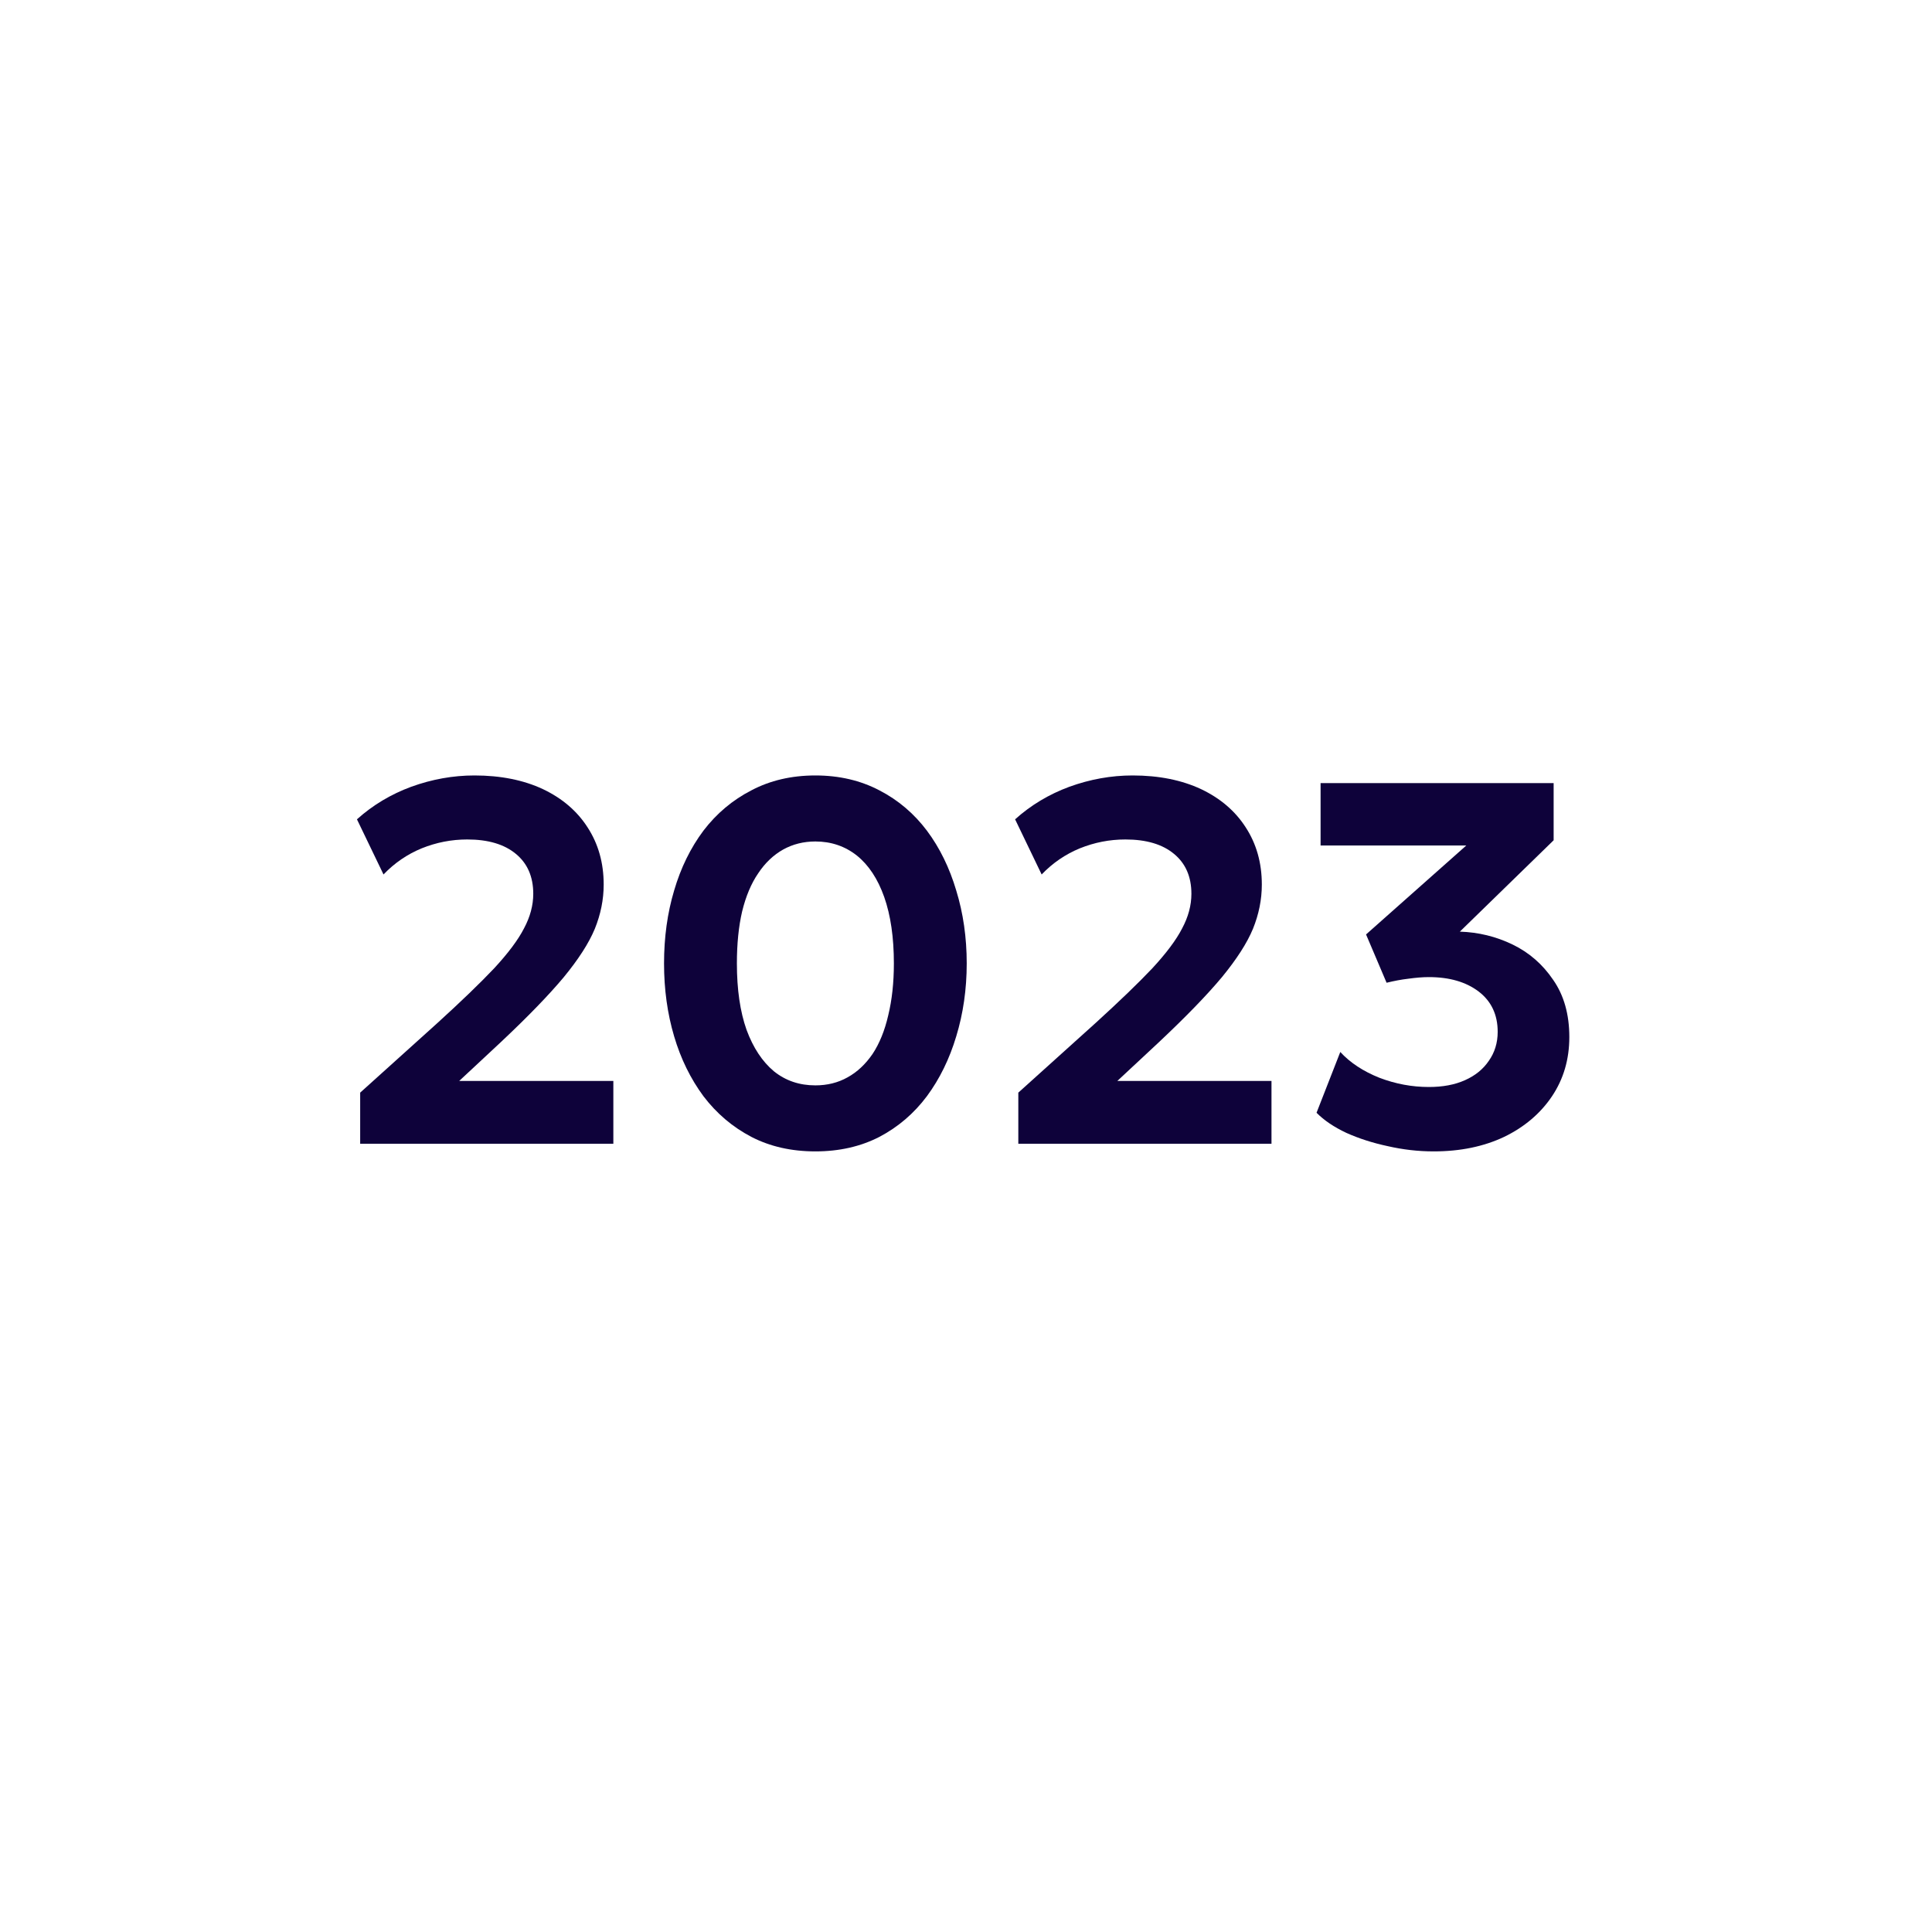
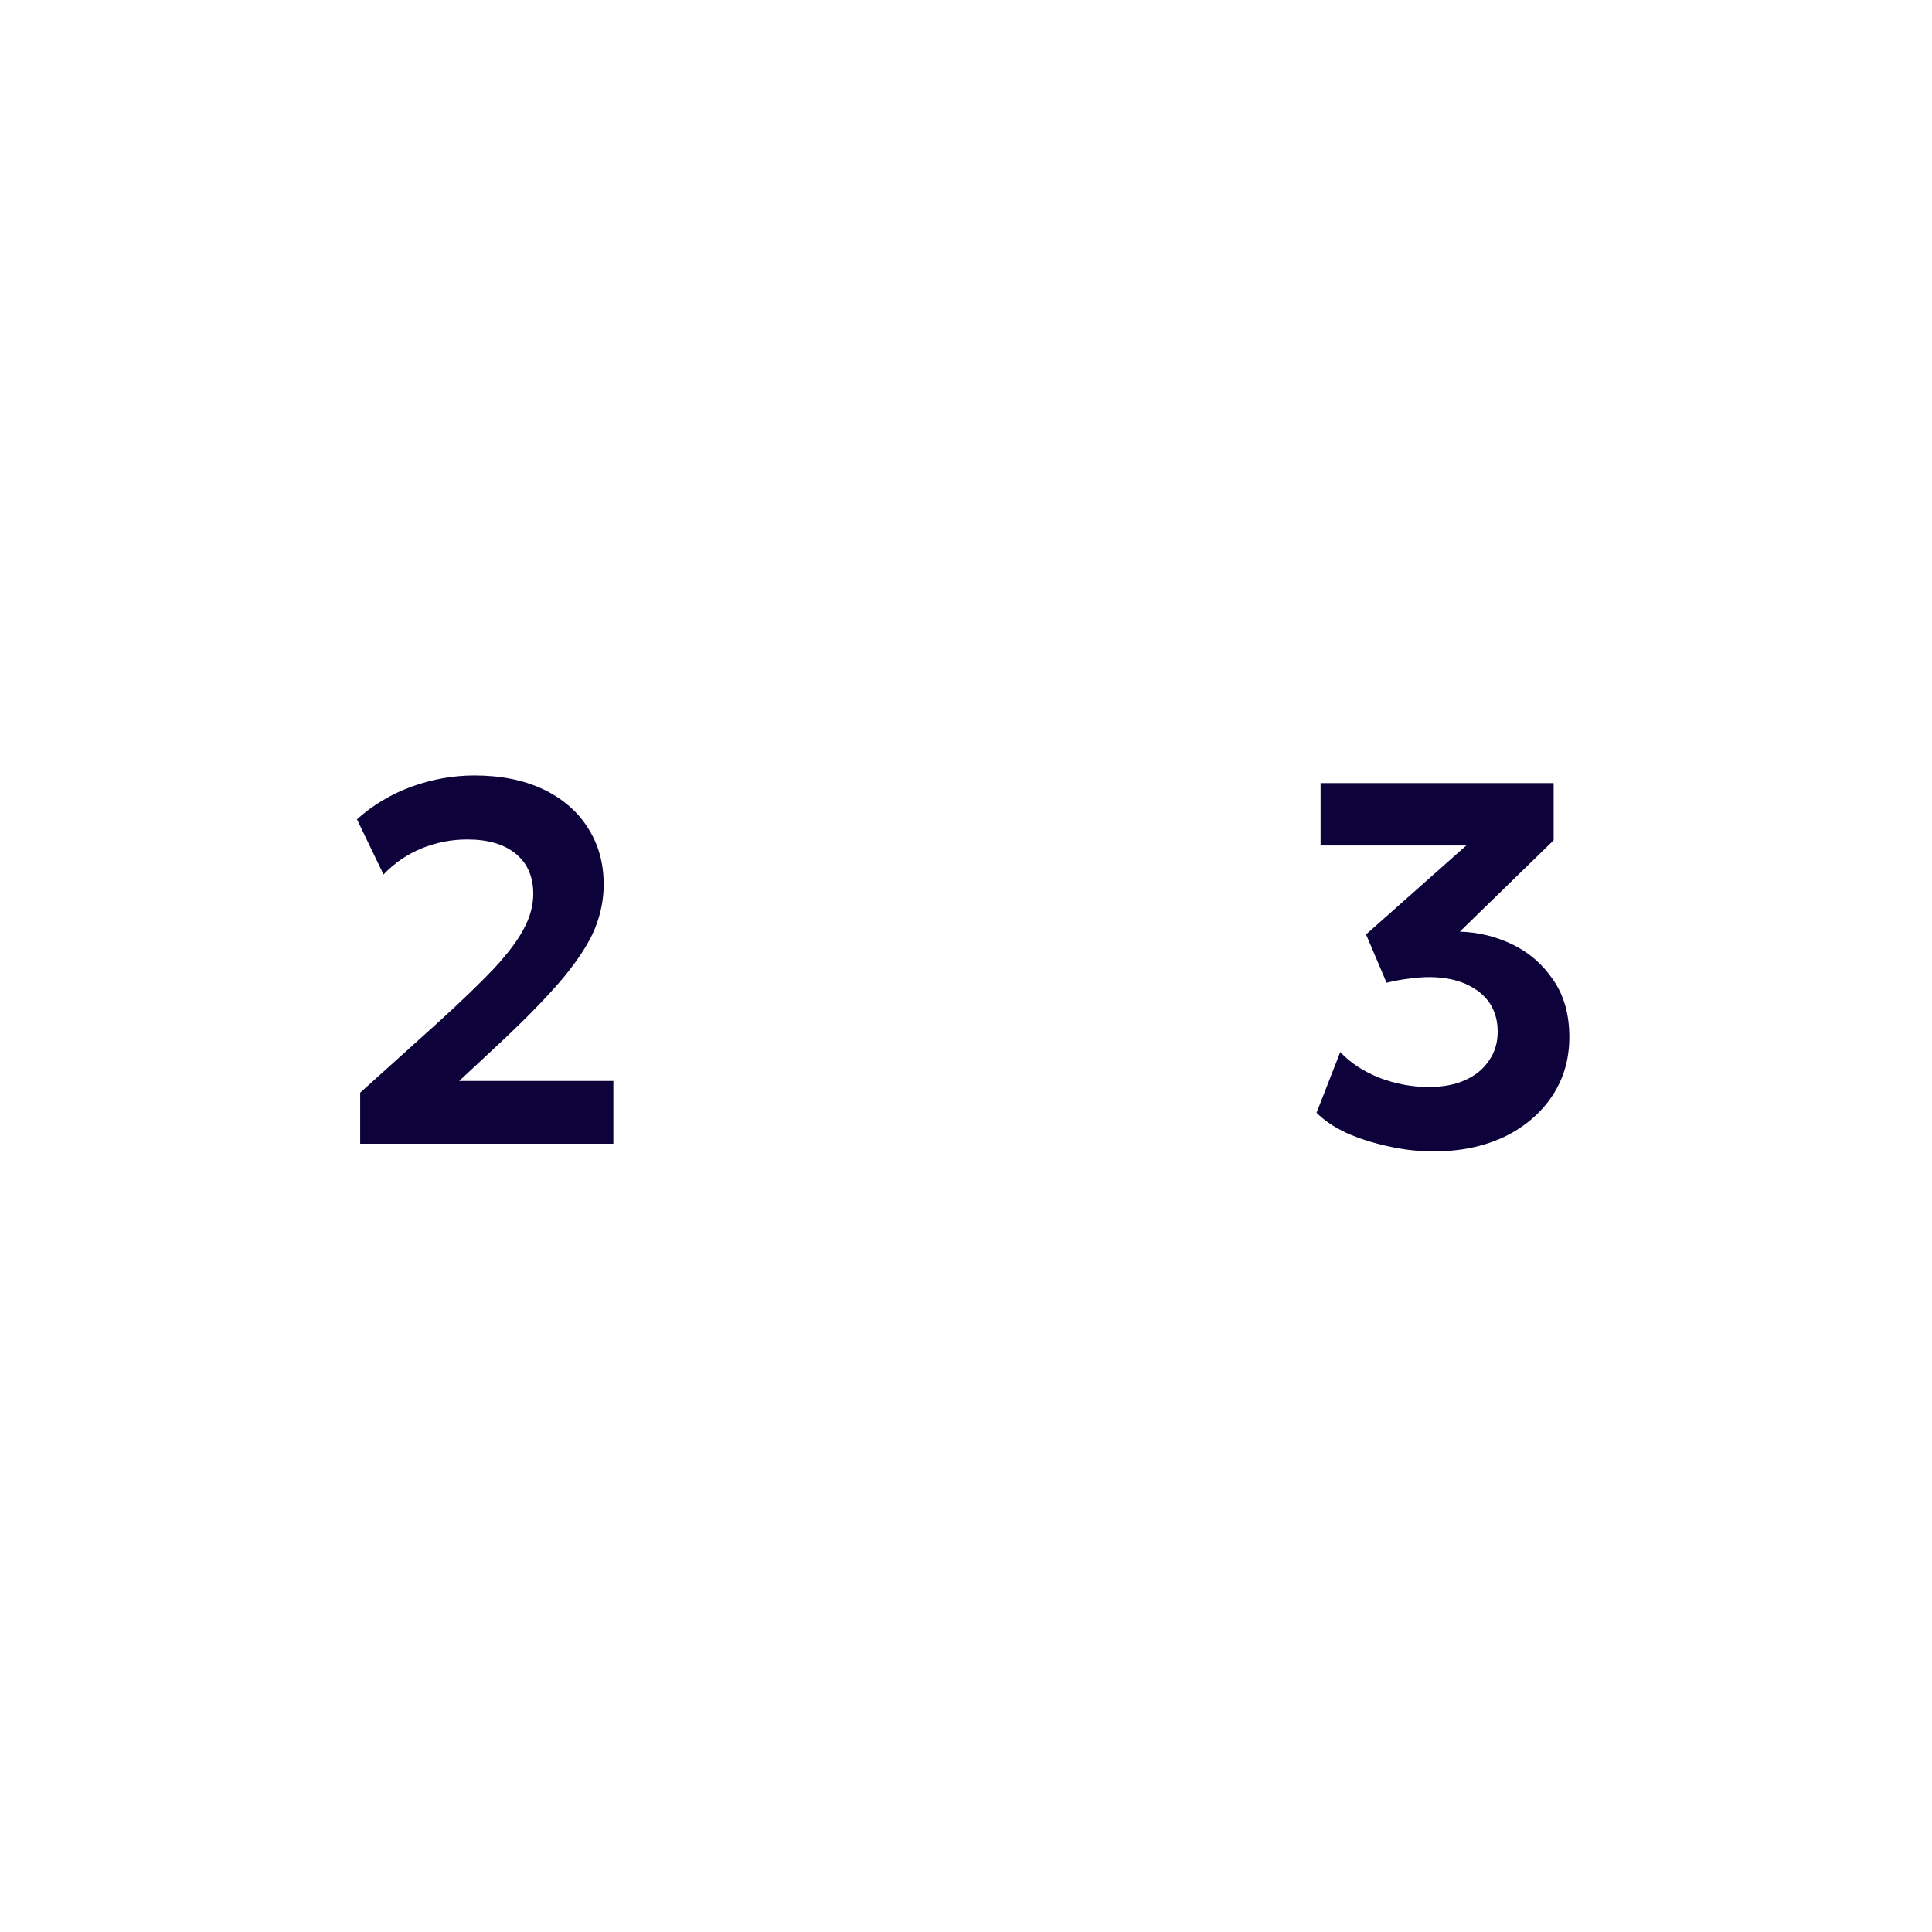
<svg xmlns="http://www.w3.org/2000/svg" width="100" zoomAndPan="magnify" viewBox="0 0 75 75" height="100" preserveAspectRatio="xMidYMid meet" version="1.0">
  <defs>
    <g />
  </defs>
  <g fill="#0e023a" fill-opacity="1">
    <g transform="translate(12.935, 44.4)">
      <g>
        <path d="M 1.047 0 L 1.047 -1.984 L 4.047 -4.688 C 4.973 -5.531 5.707 -6.238 6.25 -6.812 C 6.789 -7.395 7.176 -7.91 7.406 -8.359 C 7.645 -8.805 7.766 -9.254 7.766 -9.703 C 7.766 -10.367 7.539 -10.883 7.094 -11.25 C 6.645 -11.625 6.016 -11.812 5.203 -11.812 C 4.586 -11.812 4 -11.695 3.438 -11.469 C 2.875 -11.238 2.379 -10.898 1.953 -10.453 L 0.922 -12.594 C 1.535 -13.145 2.238 -13.566 3.031 -13.859 C 3.832 -14.148 4.648 -14.297 5.484 -14.297 C 6.504 -14.297 7.391 -14.117 8.141 -13.766 C 8.891 -13.41 9.469 -12.914 9.875 -12.281 C 10.289 -11.645 10.5 -10.906 10.5 -10.062 C 10.5 -9.477 10.383 -8.906 10.156 -8.344 C 9.926 -7.789 9.523 -7.164 8.953 -6.469 C 8.379 -5.781 7.566 -4.941 6.516 -3.953 L 4.891 -2.438 L 10.875 -2.438 L 10.875 0 Z M 1.047 0 " />
      </g>
    </g>
  </g>
  <g fill="#0e023a" fill-opacity="1">
    <g transform="translate(24.825, 44.4)">
      <g>
-         <path d="M 6.828 0.297 C 5.898 0.297 5.07 0.109 4.344 -0.266 C 3.613 -0.648 2.992 -1.176 2.484 -1.844 C 1.984 -2.52 1.602 -3.297 1.344 -4.172 C 1.082 -5.055 0.953 -6 0.953 -7 C 0.953 -8.008 1.082 -8.953 1.344 -9.828 C 1.602 -10.711 1.984 -11.488 2.484 -12.156 C 2.992 -12.82 3.613 -13.344 4.344 -13.719 C 5.07 -14.102 5.898 -14.297 6.828 -14.297 C 7.754 -14.297 8.582 -14.102 9.312 -13.719 C 10.039 -13.344 10.656 -12.82 11.156 -12.156 C 11.656 -11.488 12.035 -10.711 12.297 -9.828 C 12.566 -8.953 12.703 -8.008 12.703 -7 C 12.703 -6 12.566 -5.055 12.297 -4.172 C 12.035 -3.297 11.656 -2.52 11.156 -1.844 C 10.656 -1.176 10.039 -0.648 9.312 -0.266 C 8.582 0.109 7.754 0.297 6.828 0.297 Z M 6.828 -2.266 C 7.285 -2.266 7.703 -2.367 8.078 -2.578 C 8.453 -2.785 8.773 -3.086 9.047 -3.484 C 9.316 -3.891 9.52 -4.391 9.656 -4.984 C 9.801 -5.578 9.875 -6.25 9.875 -7 C 9.875 -8.008 9.75 -8.867 9.5 -9.578 C 9.25 -10.285 8.895 -10.82 8.438 -11.188 C 7.977 -11.551 7.441 -11.734 6.828 -11.734 C 6.367 -11.734 5.953 -11.629 5.578 -11.422 C 5.203 -11.211 4.879 -10.906 4.609 -10.5 C 4.336 -10.102 4.129 -9.609 3.984 -9.016 C 3.848 -8.43 3.781 -7.758 3.781 -7 C 3.781 -5.988 3.906 -5.129 4.156 -4.422 C 4.414 -3.723 4.77 -3.188 5.219 -2.812 C 5.676 -2.445 6.211 -2.266 6.828 -2.266 Z M 6.828 -2.266 " />
-       </g>
+         </g>
    </g>
  </g>
  <g fill="#0e023a" fill-opacity="1">
    <g transform="translate(38.484, 44.4)">
      <g>
-         <path d="M 1.047 0 L 1.047 -1.984 L 4.047 -4.688 C 4.973 -5.531 5.707 -6.238 6.25 -6.812 C 6.789 -7.395 7.176 -7.91 7.406 -8.359 C 7.645 -8.805 7.766 -9.254 7.766 -9.703 C 7.766 -10.367 7.539 -10.883 7.094 -11.25 C 6.645 -11.625 6.016 -11.812 5.203 -11.812 C 4.586 -11.812 4 -11.695 3.438 -11.469 C 2.875 -11.238 2.379 -10.898 1.953 -10.453 L 0.922 -12.594 C 1.535 -13.145 2.238 -13.566 3.031 -13.859 C 3.832 -14.148 4.648 -14.297 5.484 -14.297 C 6.504 -14.297 7.391 -14.117 8.141 -13.766 C 8.891 -13.41 9.469 -12.914 9.875 -12.281 C 10.289 -11.645 10.5 -10.906 10.5 -10.062 C 10.5 -9.477 10.383 -8.906 10.156 -8.344 C 9.926 -7.789 9.523 -7.164 8.953 -6.469 C 8.379 -5.781 7.566 -4.941 6.516 -3.953 L 4.891 -2.438 L 10.875 -2.438 L 10.875 0 Z M 1.047 0 " />
-       </g>
+         </g>
    </g>
  </g>
  <g fill="#0e023a" fill-opacity="1">
    <g transform="translate(50.374, 44.4)">
      <g>
        <path d="M 5.281 0.297 C 4.676 0.297 4.082 0.227 3.5 0.094 C 2.914 -0.031 2.379 -0.203 1.891 -0.422 C 1.41 -0.648 1.023 -0.91 0.734 -1.203 L 1.656 -3.562 C 2.039 -3.145 2.547 -2.812 3.172 -2.562 C 3.805 -2.32 4.445 -2.203 5.094 -2.203 C 5.633 -2.203 6.102 -2.289 6.5 -2.469 C 6.895 -2.645 7.203 -2.895 7.422 -3.219 C 7.648 -3.539 7.766 -3.914 7.766 -4.344 C 7.766 -5.008 7.52 -5.531 7.031 -5.906 C 6.539 -6.281 5.895 -6.469 5.094 -6.469 C 4.844 -6.469 4.578 -6.445 4.297 -6.406 C 4.023 -6.375 3.742 -6.32 3.453 -6.25 L 2.656 -8.125 L 6.547 -11.578 L 0.891 -11.578 L 0.891 -14 L 9.938 -14 L 9.938 -11.781 L 6.297 -8.234 C 7.016 -8.211 7.695 -8.047 8.344 -7.734 C 8.988 -7.422 9.516 -6.961 9.922 -6.359 C 10.336 -5.766 10.547 -5.023 10.547 -4.141 C 10.547 -3.273 10.32 -2.508 9.875 -1.844 C 9.426 -1.176 8.805 -0.648 8.016 -0.266 C 7.223 0.109 6.312 0.297 5.281 0.297 Z M 5.281 0.297 " />
      </g>
    </g>
  </g>
</svg>